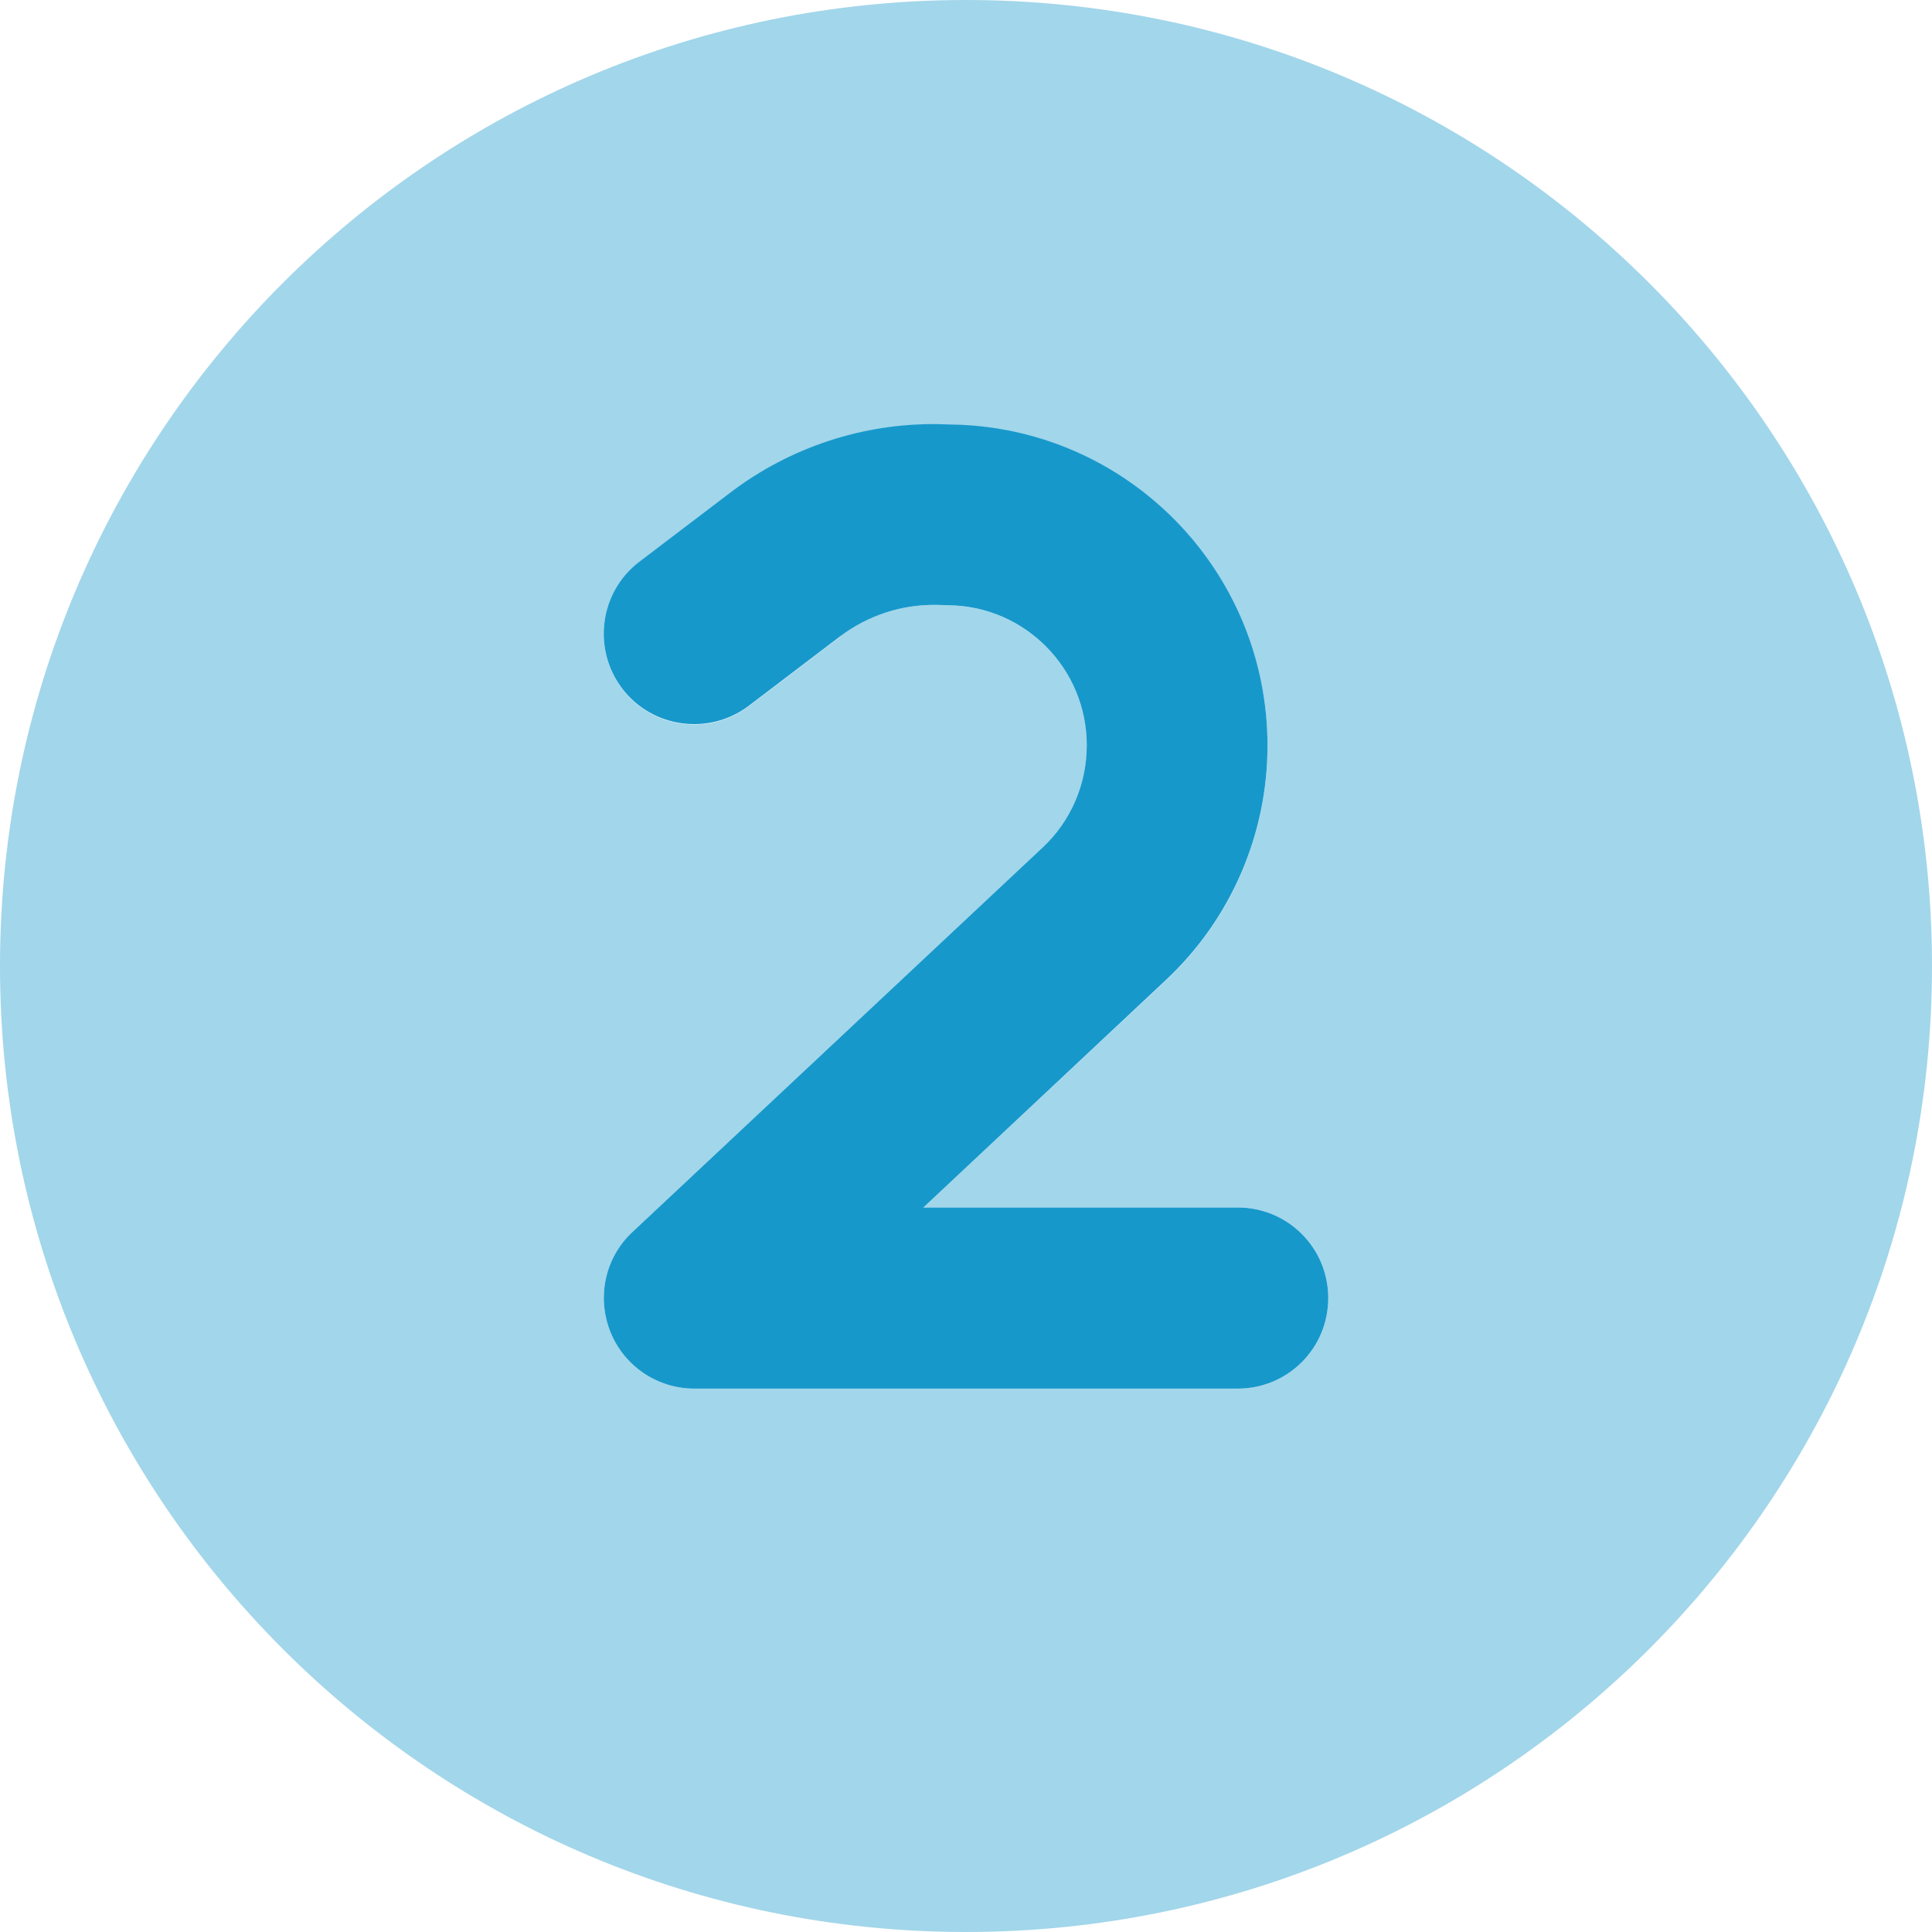
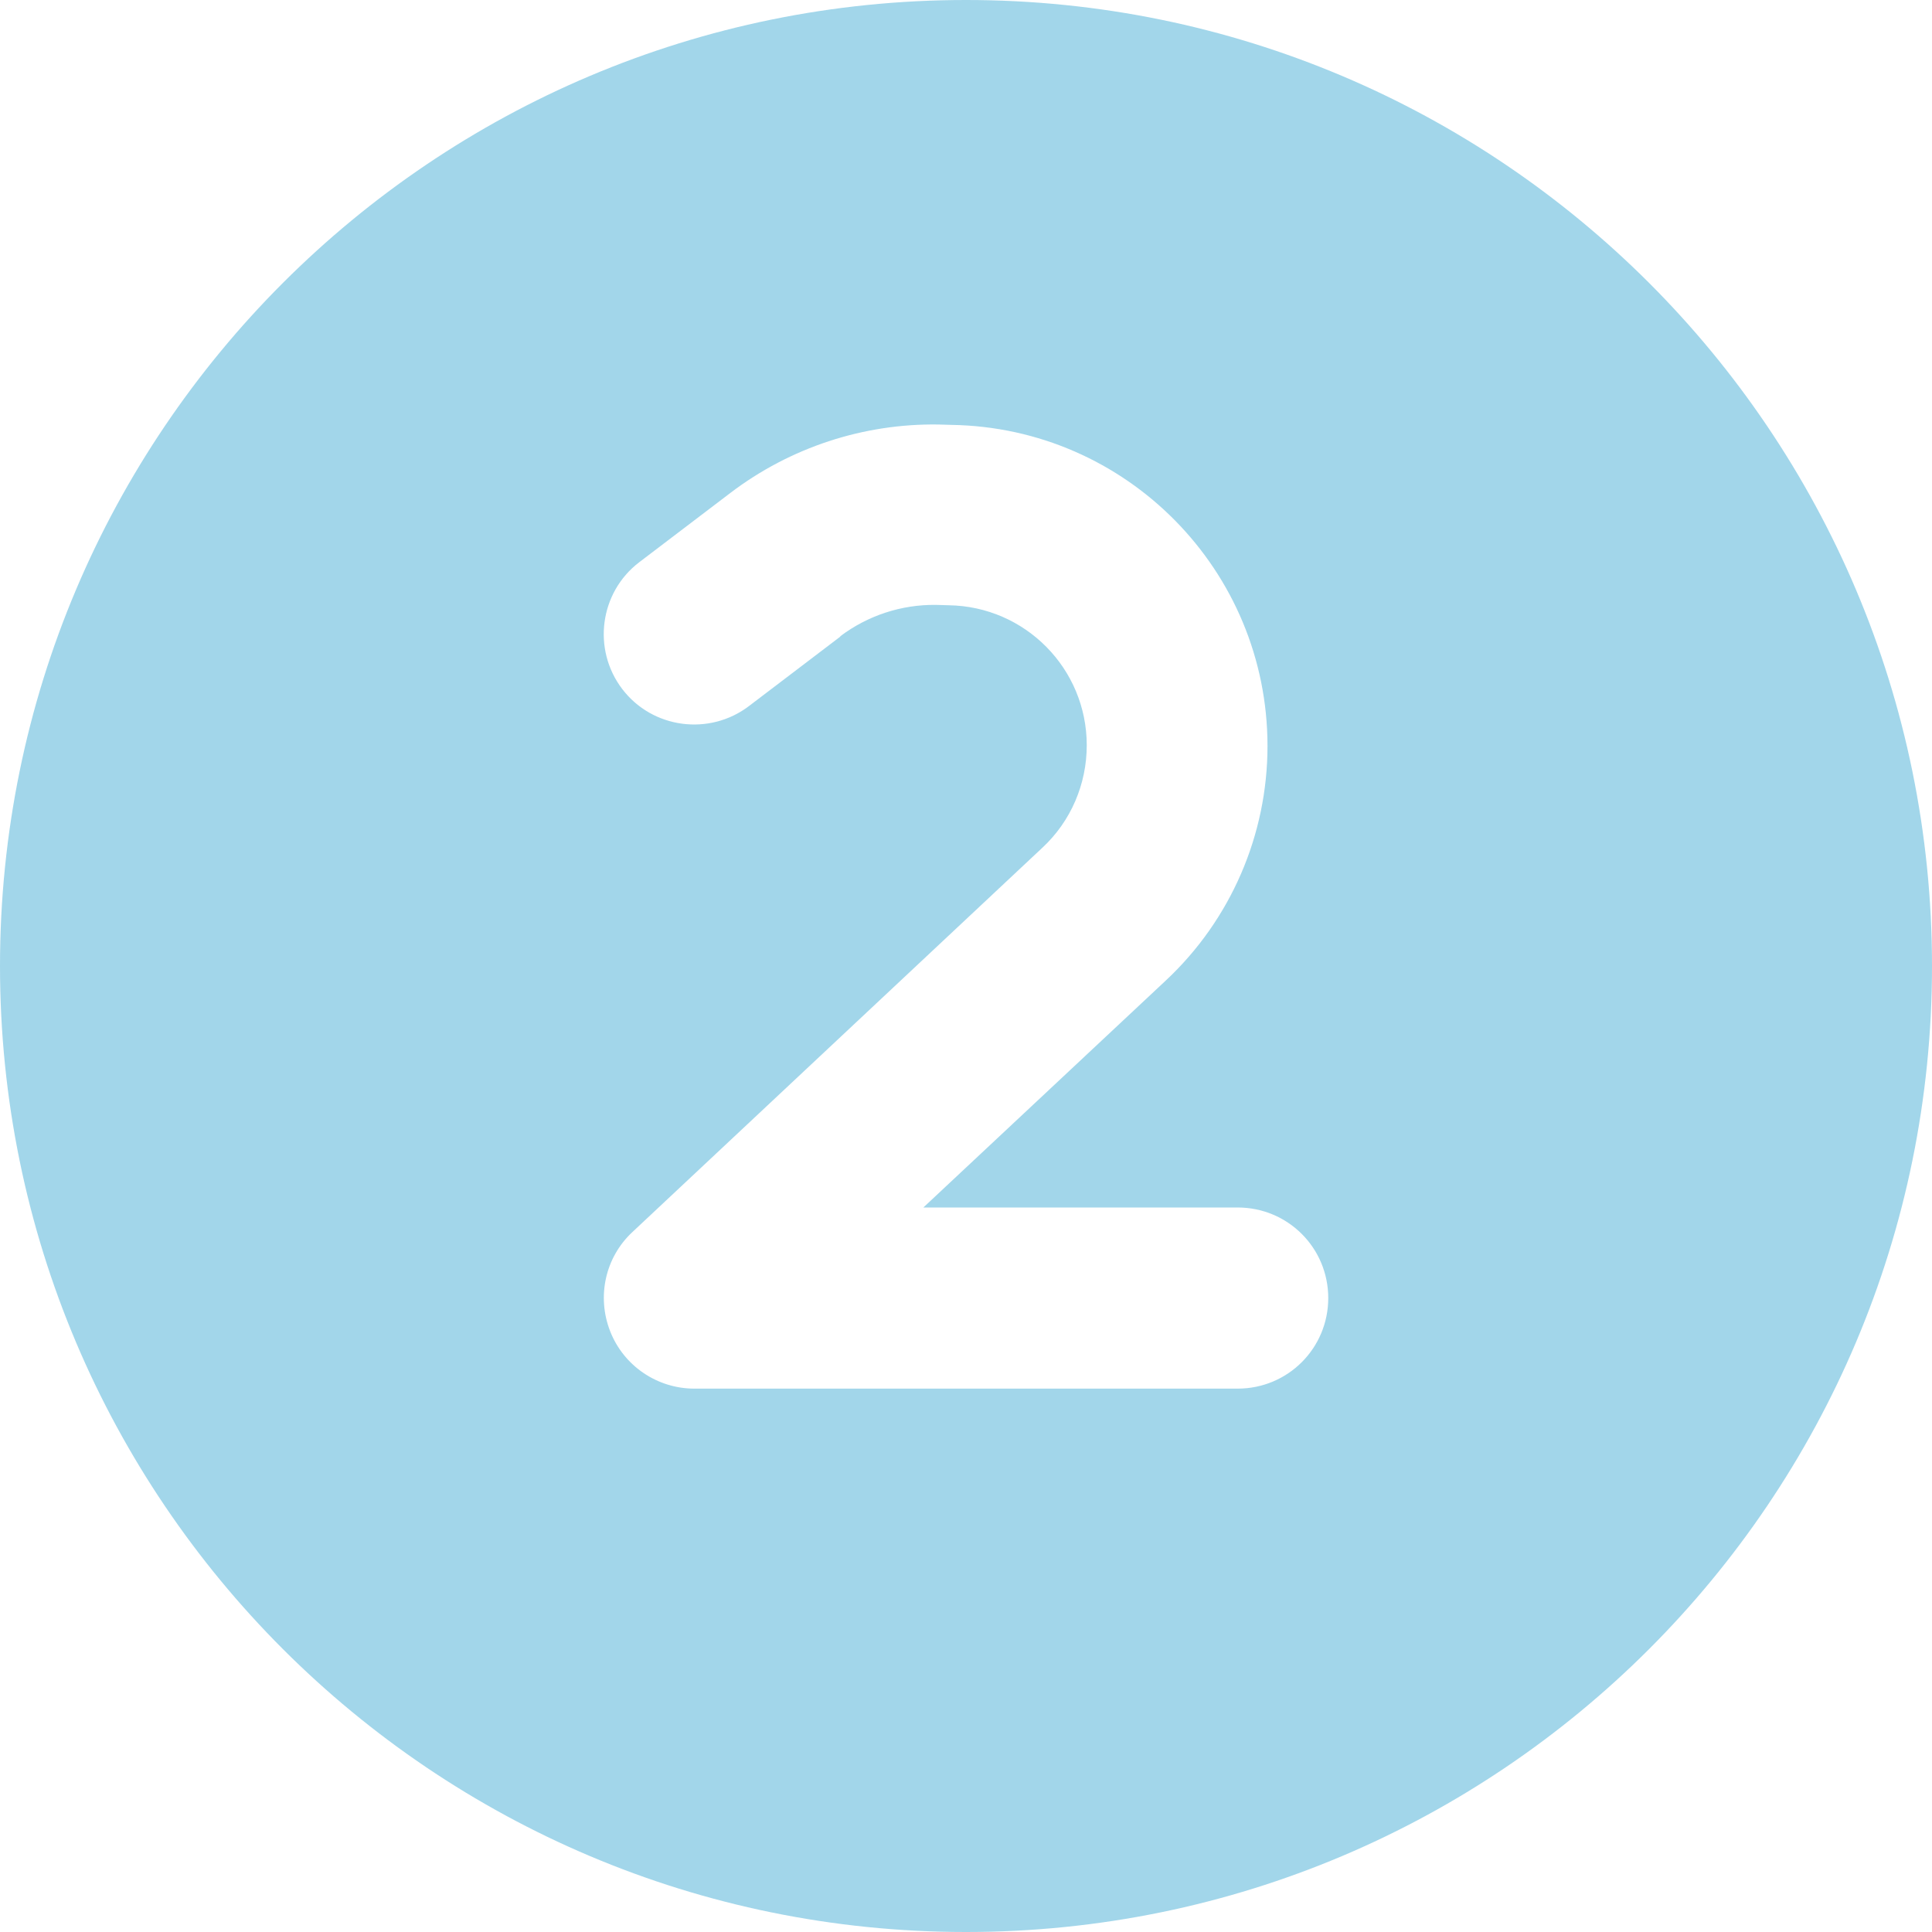
<svg xmlns="http://www.w3.org/2000/svg" version="1.1" id="Layer_1" x="0px" y="0px" viewBox="0 0 512 512" style="enable-background:new 0 0 512 512;" xml:space="preserve">
  <style type="text/css">
	.st0{opacity:0.4;fill:#1798CB;enable-background:new    ;}
	.st1{fill:#1798CB;}
</style>
  <path class="st0" d="M256,512c141.4,0,256-114.6,256-256S397.4,0,256,0S0,114.6,0,256S114.6,512,256,512z M222.7,168.7l-24.2,18.4  c-10.5,8-25.6,6-33.6-4.5s-6-25.6,4.5-33.6l24.2-18.4c15.8-12,35.2-18.4,55.1-18.1l3.4,0.1c46.5,0.7,83.8,38.6,83.8,85.1  c0,23.5-9.7,46-26.9,62.1L244.7,320H328c13.3,0,24,10.7,24,24s-10.7,24-24,24H184c-9.8,0-18.7-6-22.3-15.2s-1.3-19.6,5.9-26.3  l108.7-101.9c7.5-7,11.7-16.8,11.7-27.1c0-20.3-16.3-36.8-36.6-37.1l-3.4-0.1c-9.1-0.1-18,2.8-25.3,8.3V168.7z" />
-   <path class="st1" d="M248,160.3c-9.1-0.1-18,2.8-25.3,8.3L198.5,187c-10.5,8-25.6,6-33.6-4.5s-6-25.6,4.5-33.6l24.2-18.4  c15.8-12,35.2-18.4,55.1-18.1l3.4,0.1c46.5,0.7,83.8,38.6,83.8,85.1c0,23.5-9.7,46-26.9,62.1L244.7,320H328c13.3,0,24,10.7,24,24  s-10.7,24-24,24H184c-9.8,0-18.7-6-22.3-15.2s-1.3-19.6,5.9-26.3l108.7-101.9c7.5-7,11.7-16.8,11.7-27.1c0-20.3-16.3-36.8-36.5-37.1  l-3.4-0.1L248,160.3z" />
</svg>